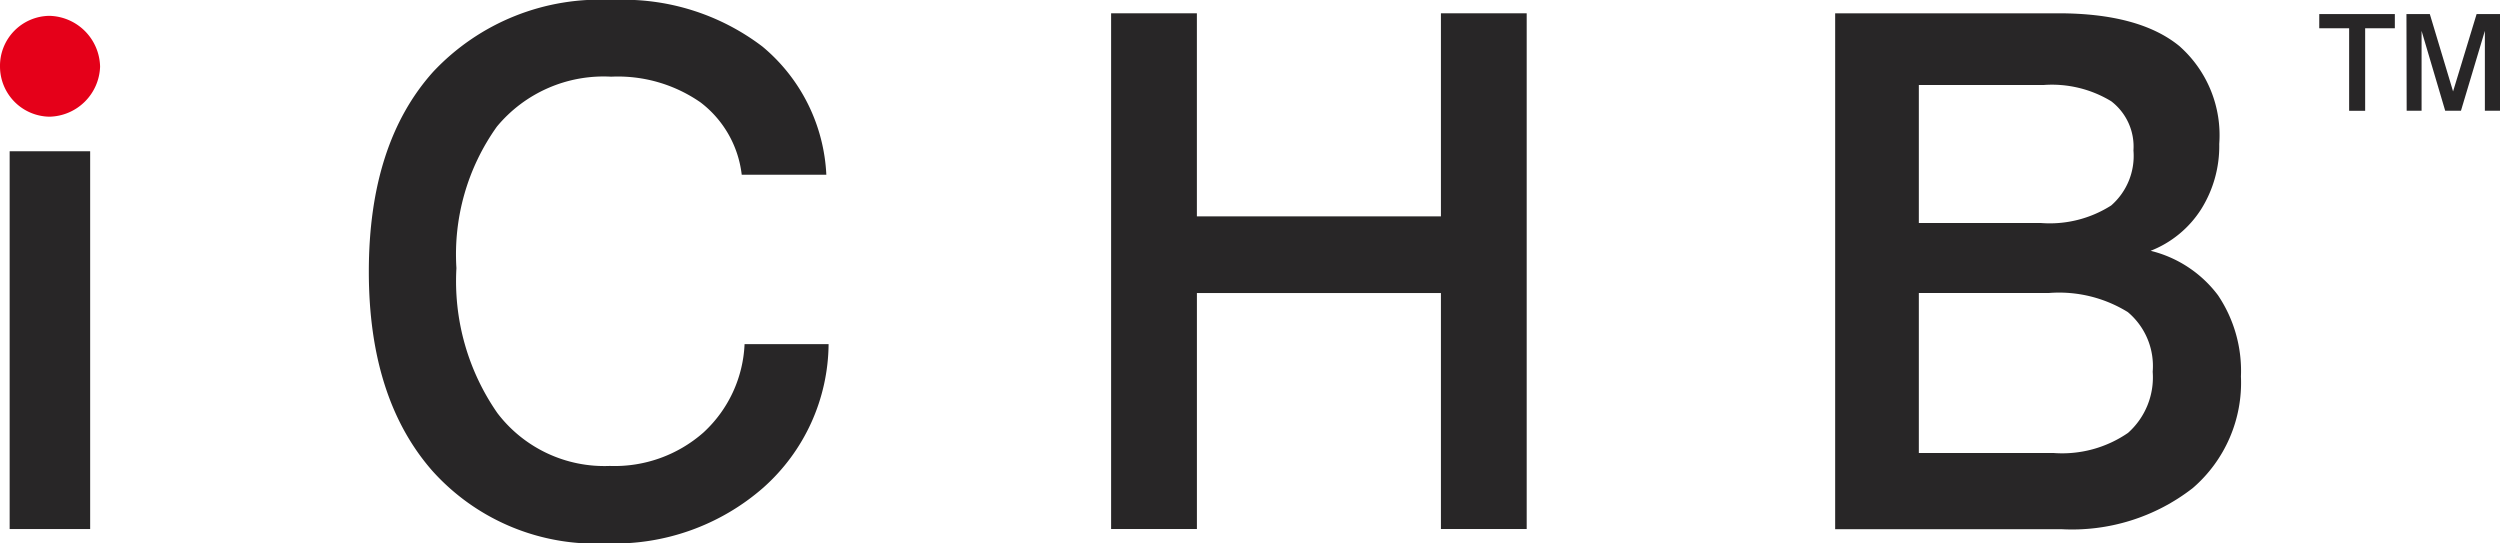
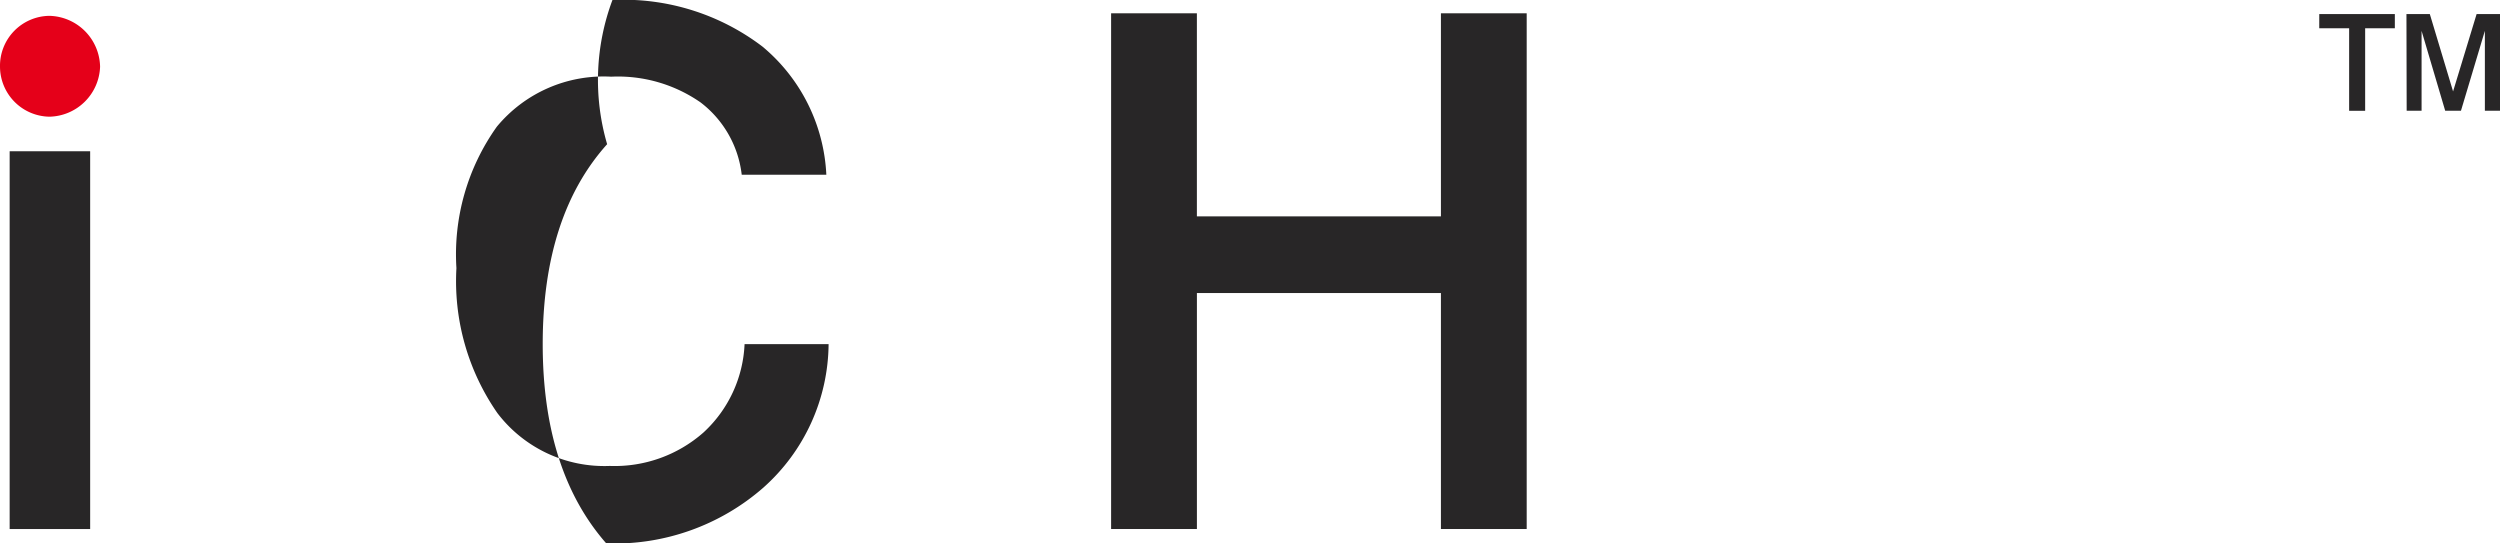
<svg xmlns="http://www.w3.org/2000/svg" id="Logo" width="115.02" height="25" viewBox="0 0 115.02 25">
  <defs>
    <clipPath id="clip-path">
      <rect id="Rectangle_111" data-name="Rectangle 111" width="115.02" height="25" fill="none" />
    </clipPath>
  </defs>
  <rect id="Rectangle_110" data-name="Rectangle 110" width="3.704" height="17.381" transform="translate(0.444 6.959)" fill="#282627" />
  <g id="Group_122" data-name="Group 122">
    <g id="Group_121" data-name="Group 121" clip-path="url(#clip-path)">
-       <path id="Path_615" data-name="Path 615" d="M45.747,8.038h-3.9a4.888,4.888,0,0,0-1.893-3.326A6.661,6.661,0,0,0,35.84,3.528a6.375,6.375,0,0,0-5.259,2.3,10.114,10.114,0,0,0-1.86,6.508,10.632,10.632,0,0,0,1.885,6.669,6.184,6.184,0,0,0,5.17,2.432A6.179,6.179,0,0,0,40.085,19.9a5.863,5.863,0,0,0,1.893-4.067h3.866a8.928,8.928,0,0,1-3,6.6A10.4,10.4,0,0,1,35.615,25a10.088,10.088,0,0,1-8-3.335q-2.924-3.334-2.924-9.166,0-5.9,2.964-9.2A10.513,10.513,0,0,1,35.9,0a10.557,10.557,0,0,1,6.9,2.142,8.163,8.163,0,0,1,2.94,5.9" transform="translate(-7.722 0)" fill="#282627" />
+       <path id="Path_615" data-name="Path 615" d="M45.747,8.038h-3.9a4.888,4.888,0,0,0-1.893-3.326A6.661,6.661,0,0,0,35.84,3.528a6.375,6.375,0,0,0-5.259,2.3,10.114,10.114,0,0,0-1.86,6.508,10.632,10.632,0,0,0,1.885,6.669,6.184,6.184,0,0,0,5.17,2.432A6.179,6.179,0,0,0,40.085,19.9a5.863,5.863,0,0,0,1.893-4.067h3.866a8.928,8.928,0,0,1-3,6.6A10.4,10.4,0,0,1,35.615,25q-2.924-3.334-2.924-9.166,0-5.9,2.964-9.2A10.513,10.513,0,0,1,35.9,0a10.557,10.557,0,0,1,6.9,2.142,8.163,8.163,0,0,1,2.94,5.9" transform="translate(-7.722 0)" fill="#282627" />
      <path id="Path_616" data-name="Path 616" d="M74.38.891h3.946v9.343H89.554V.891H93.5V24.618H89.554V13.761H78.327V24.618H74.38Z" transform="translate(-23.26 -0.279)" fill="#282627" />
-       <path id="Path_617" data-name="Path 617" d="M122.849.89H133.11q3.722,0,5.566,1.5A5.468,5.468,0,0,1,140.52,6.9a5.462,5.462,0,0,1-.83,3,4.853,4.853,0,0,1-2.327,1.917,5.518,5.518,0,0,1,3.1,2.046,6.235,6.235,0,0,1,1.055,3.737,6.4,6.4,0,0,1-2.214,5.131,9.035,9.035,0,0,1-6.065,1.893h-10.39Zm3.85,3.3v6.347H132.3a5.256,5.256,0,0,0,3.247-.805A3.024,3.024,0,0,0,136.573,7.2a2.624,2.624,0,0,0-1.022-2.263,5.249,5.249,0,0,0-3.1-.749Zm0,9.568v7.362h6.2a5.339,5.339,0,0,0,3.424-.926,3.416,3.416,0,0,0,1.135-2.811,3.242,3.242,0,0,0-1.144-2.746,6.013,6.013,0,0,0-3.641-.878Z" transform="translate(-38.417 -0.278)" fill="#282627" />
      <path id="Path_618" data-name="Path 618" d="M155.256.941h3.477v.652h-1.366v3.8h-.737v-3.8h-1.375Z" transform="translate(-48.551 -0.294)" fill="#282627" />
      <path id="Path_619" data-name="Path 619" d="M161.092.941h1.075L163.237,4.5,164.32.941H165.4V5.39h-.7V1.714l-1.1,3.676h-.725l-1.087-3.676V5.39h-.686Z" transform="translate(-50.376 -0.294)" fill="#282627" />
      <path id="Path_620" data-name="Path 620" d="M0,3.4A2.3,2.3,0,0,1,2.274,1.06,2.389,2.389,0,0,1,4.605,3.4,2.383,2.383,0,0,1,2.274,5.7,2.311,2.311,0,0,1,0,3.4" transform="translate(0 -0.331)" fill="#e50019" />
    </g>
  </g>
</svg>